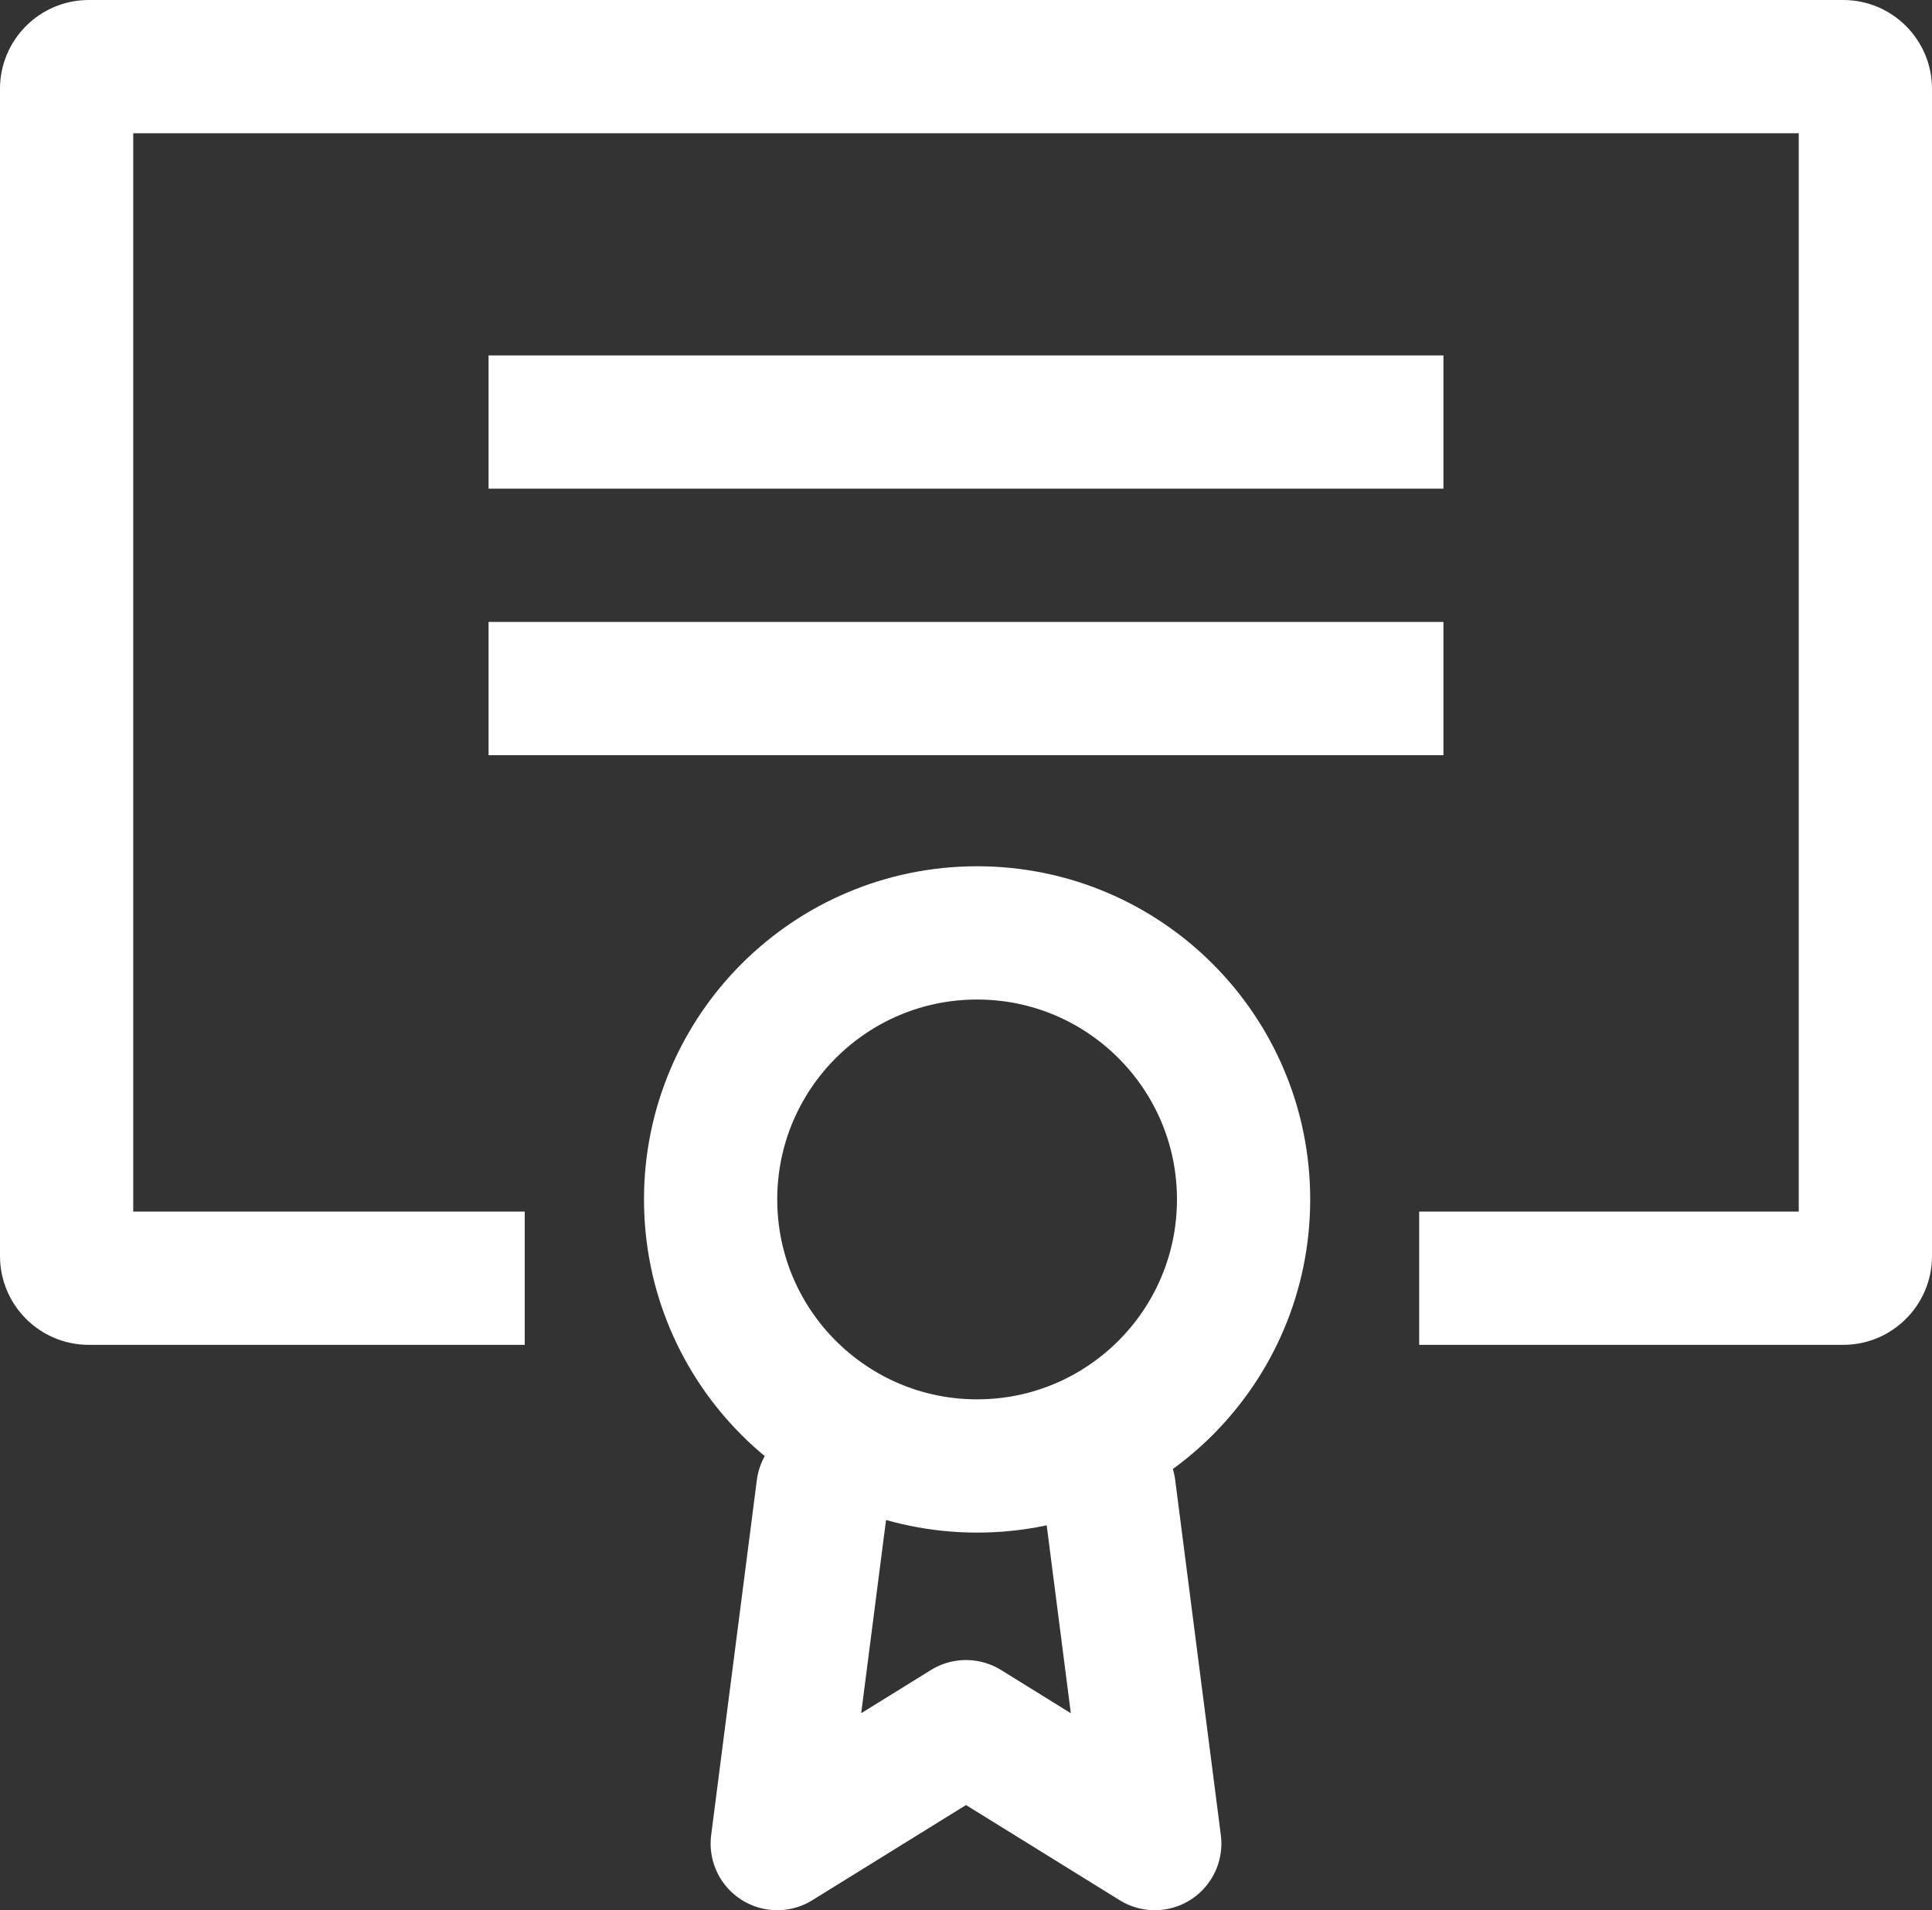
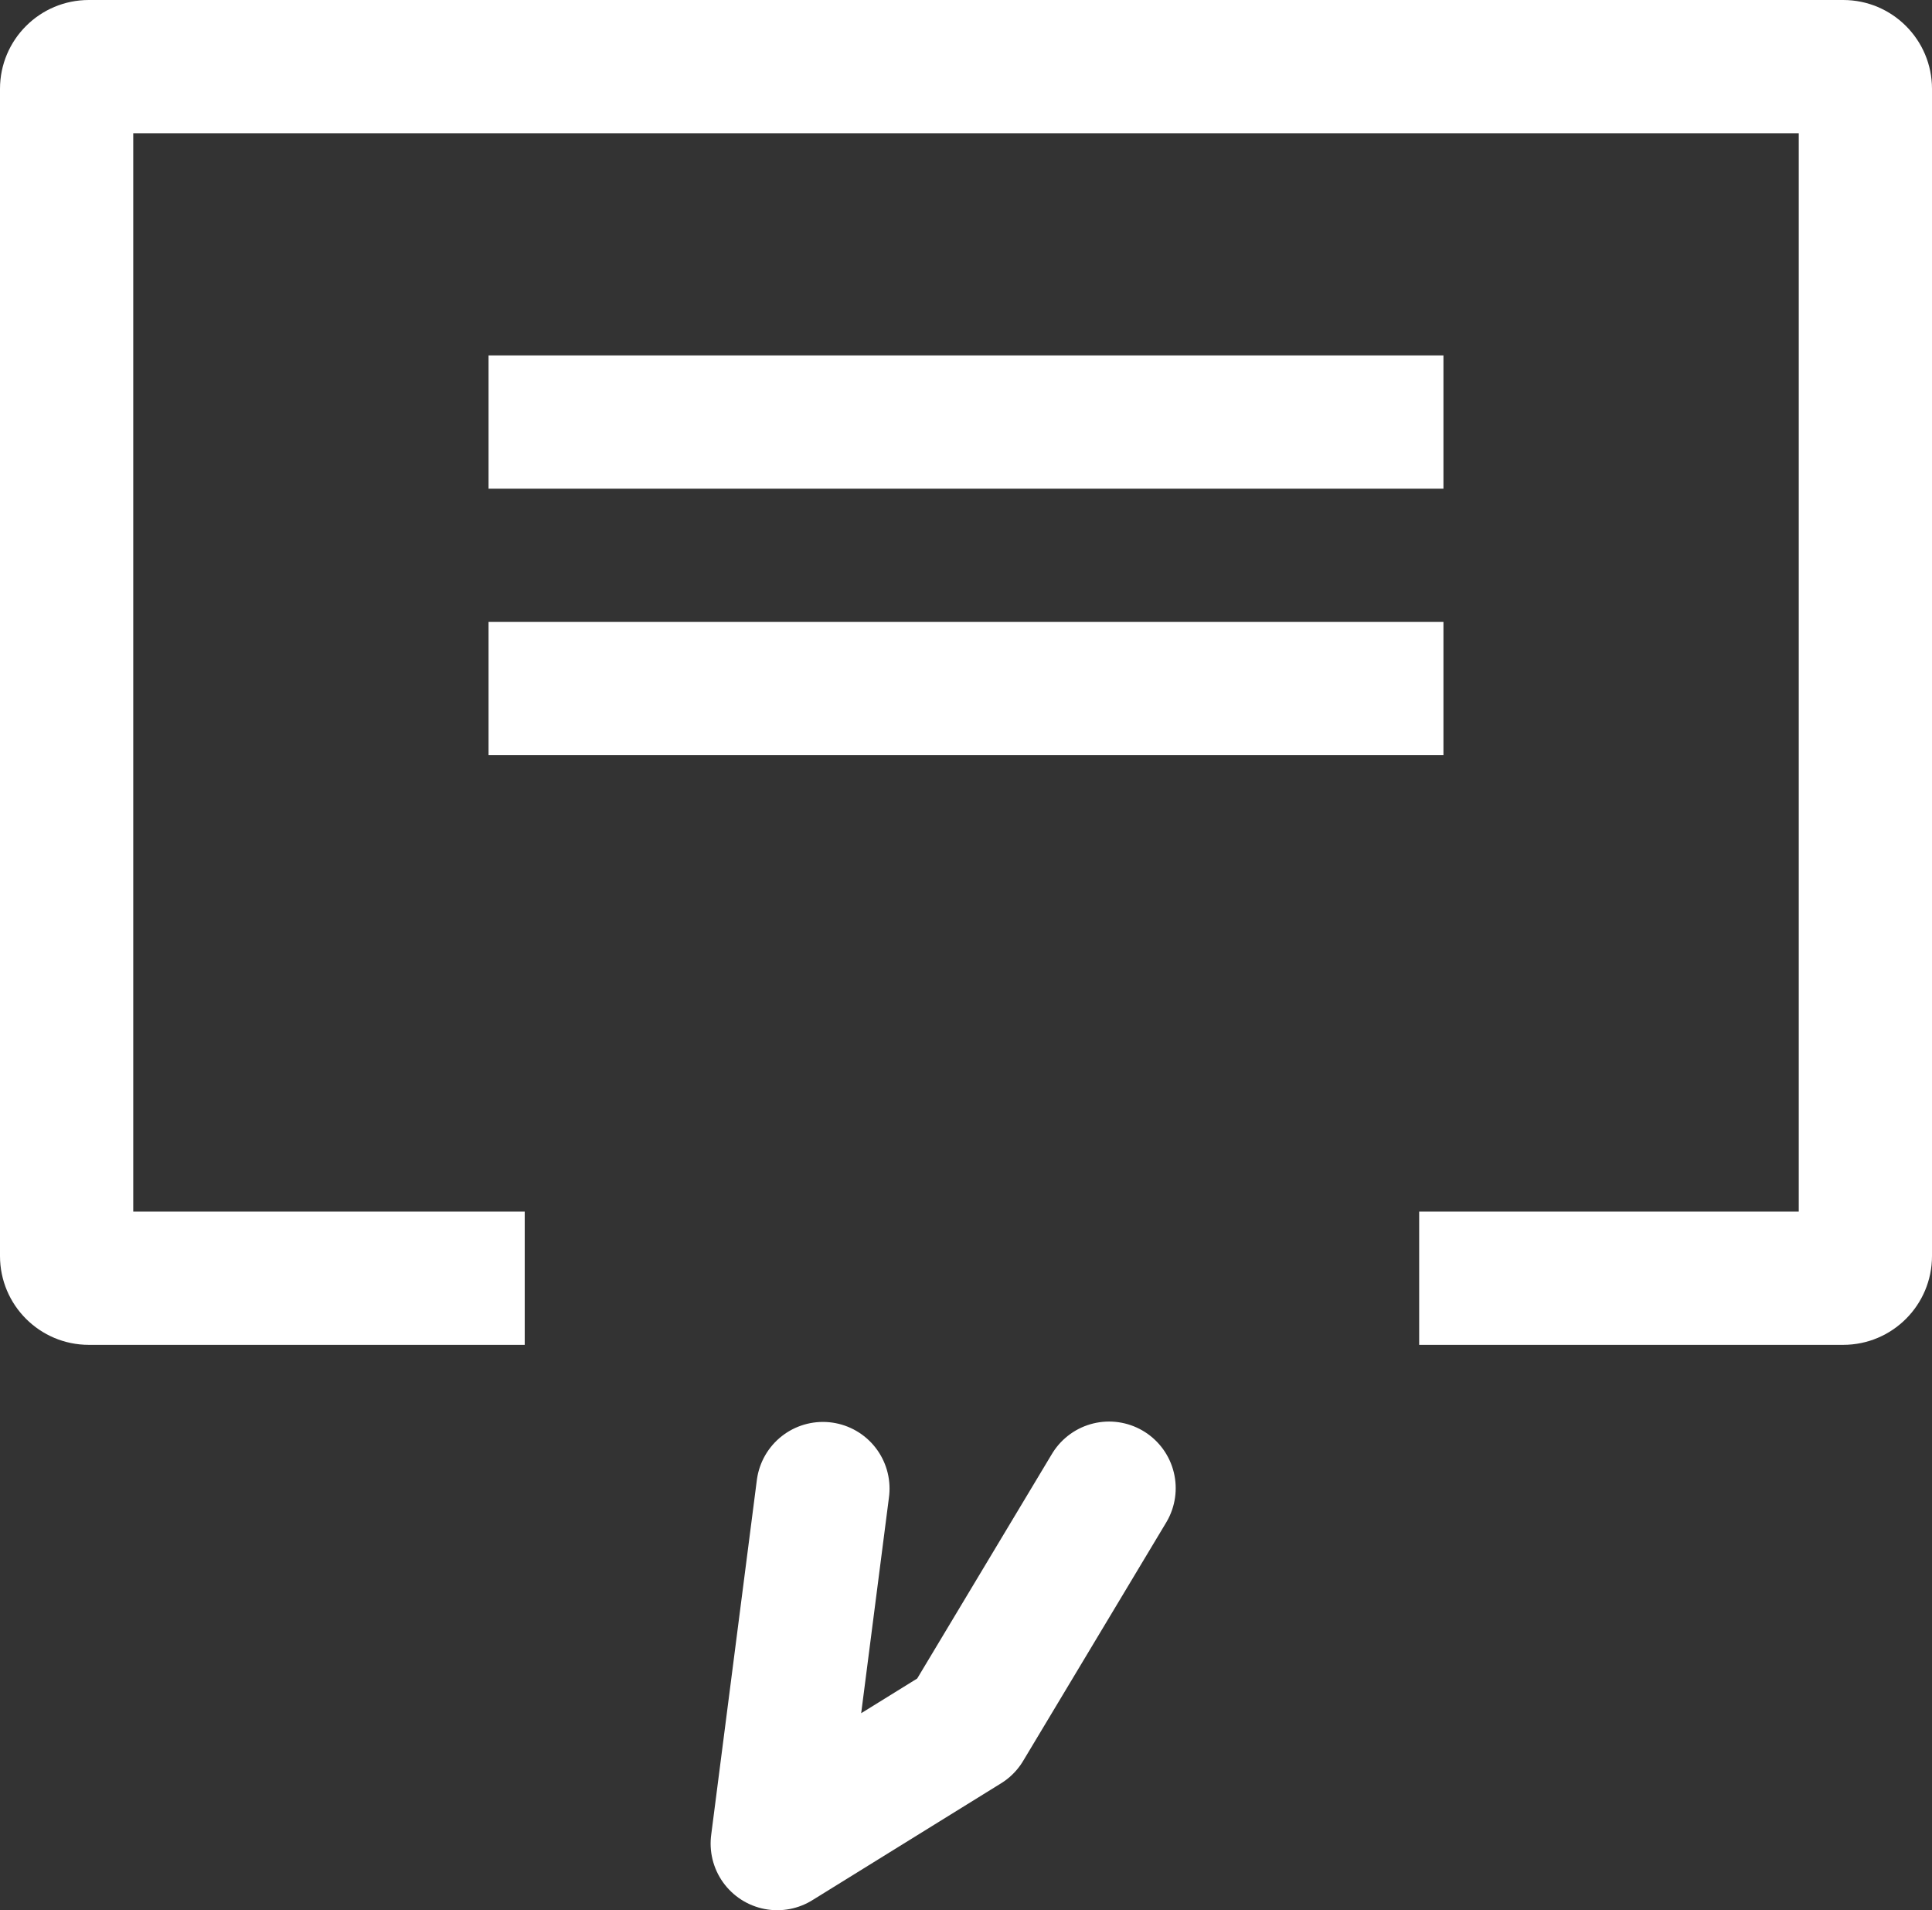
<svg xmlns="http://www.w3.org/2000/svg" width="87" height="86" viewBox="0 0 87 86" fill="none">
  <rect x="0" y="0" width="87" height="86" fill="#333333" stroke="none" />
  <path fill-rule="evenodd" clip-rule="evenodd" d="M6 54.547V6H81V54.547H63.907V60.547H83C85.209 60.547 87 58.756 87 56.547V4C87 1.791 85.209 0 83 0H4C1.791 0 0 1.791 0 4V56.547C0 58.756 1.791 60.547 4 60.547H23.629V54.547H6Z" fill="white" />
  <path d="M22 19H65" stroke="white" stroke-width="6" stroke-linejoin="round" />
-   <path d="M44 66C50.627 66 56 60.627 56 54C56 47.373 50.627 42 44 42C37.373 42 32 47.373 32 54C32 60.627 37.373 66 44 66Z" stroke="white" stroke-width="6" stroke-linecap="round" stroke-linejoin="round" />
-   <path d="M37.057 67.017L35 83L43.5 77.737L52 83L49.943 67" stroke="white" stroke-width="6" stroke-linecap="round" stroke-linejoin="round" />
+   <path d="M37.057 67.017L35 83L43.5 77.737L49.943 67" stroke="white" stroke-width="6" stroke-linecap="round" stroke-linejoin="round" />
  <path d="M22 31H65" stroke="white" stroke-width="6" stroke-linejoin="round" />
</svg>